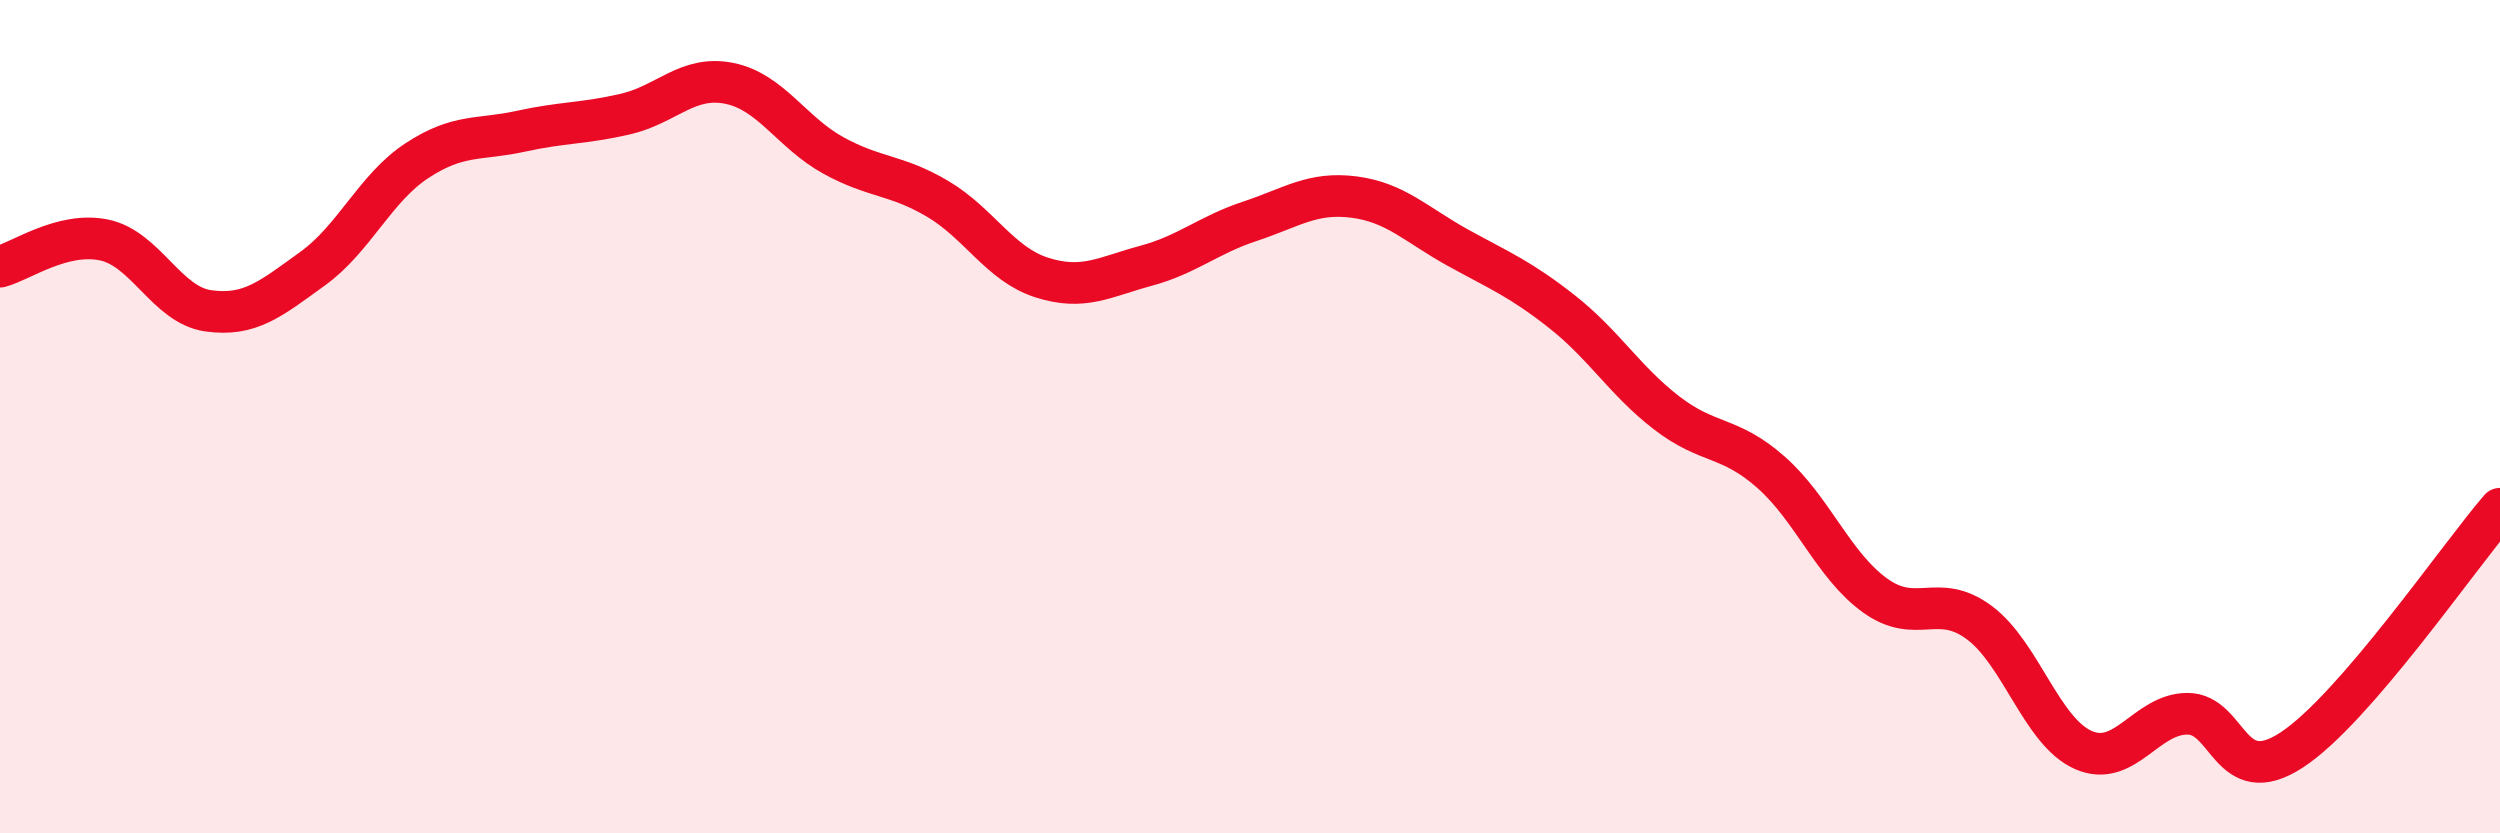
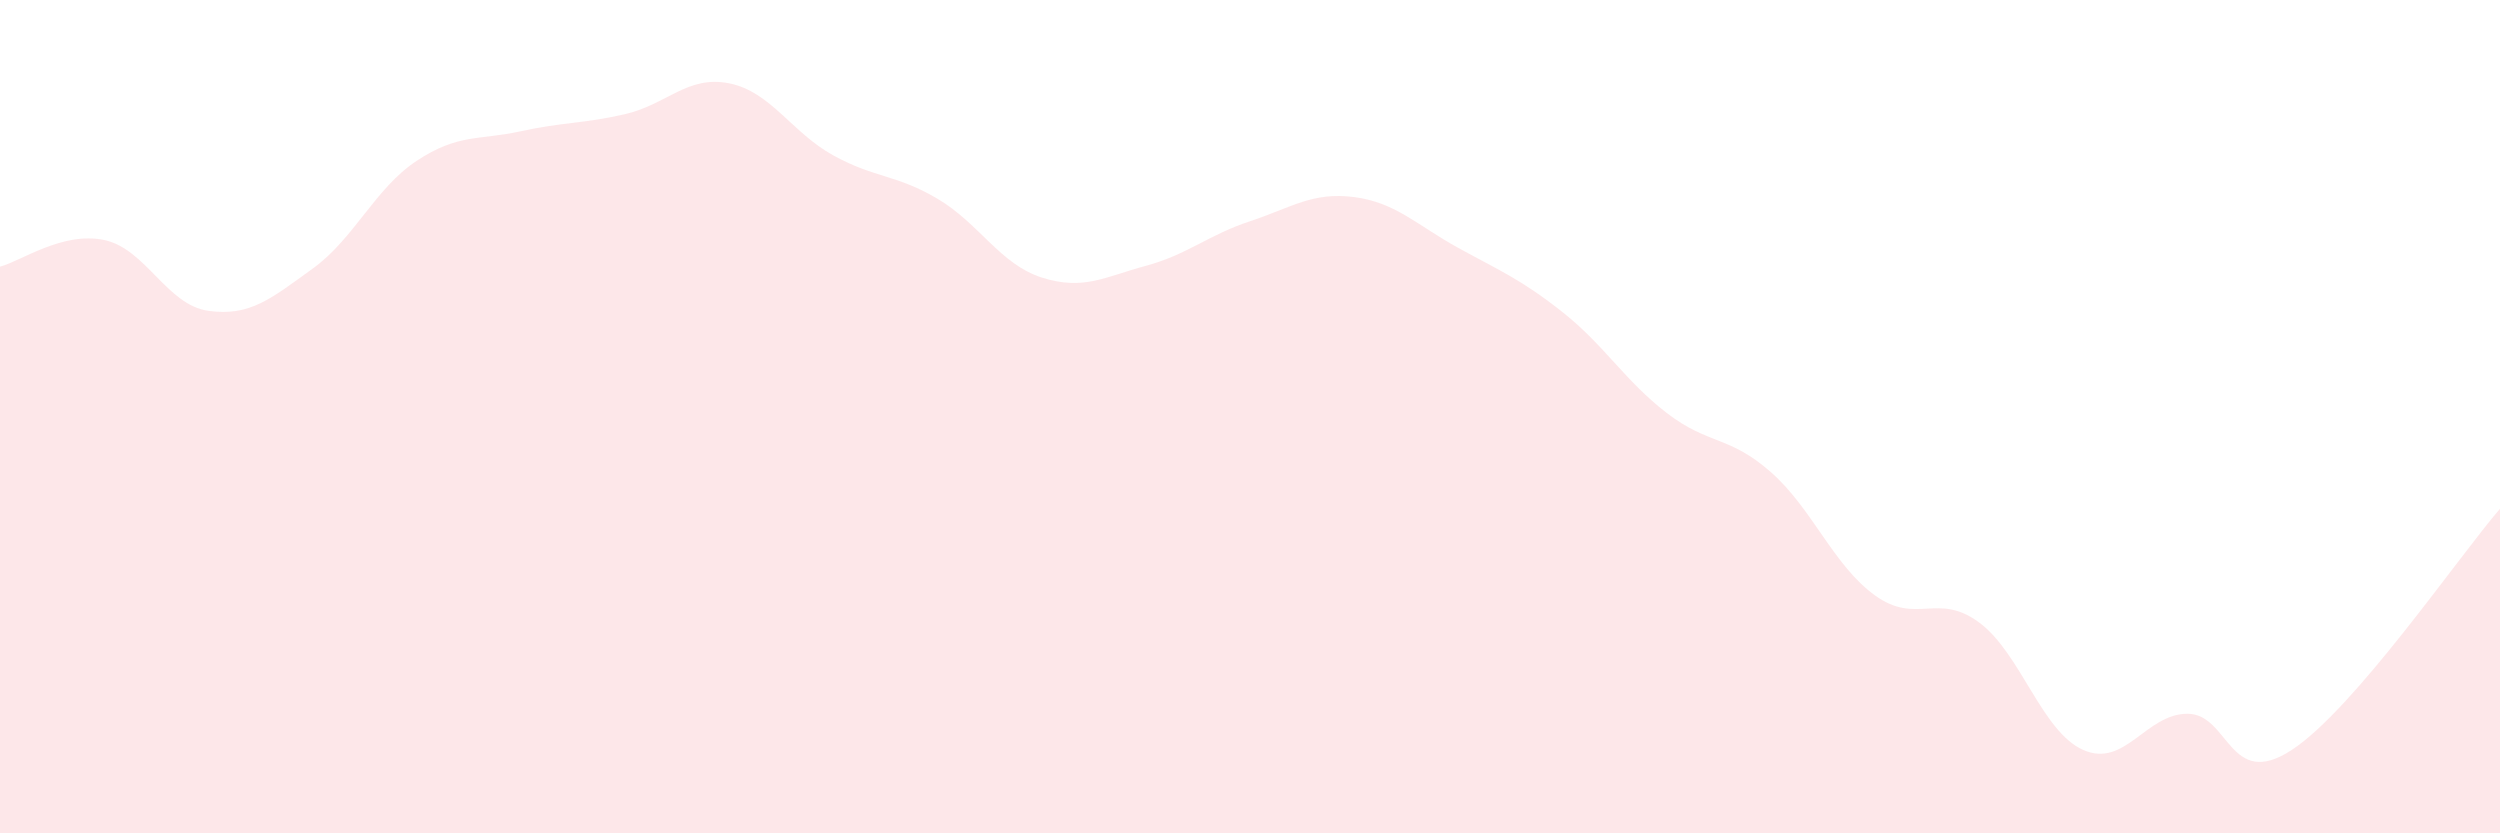
<svg xmlns="http://www.w3.org/2000/svg" width="60" height="20" viewBox="0 0 60 20">
  <path d="M 0,6.4 C 0.5,6.27 1.5,5.55 2.5,5.76 C 3.5,5.97 4,7.32 5,7.46 C 6,7.6 6.5,7.17 7.5,6.45 C 8.5,5.73 9,4.52 10,3.86 C 11,3.2 11.5,3.37 12.5,3.15 C 13.5,2.93 14,2.97 15,2.74 C 16,2.51 16.5,1.8 17.5,2 C 18.5,2.2 19,3.18 20,3.73 C 21,4.28 21.5,4.18 22.5,4.77 C 23.5,5.36 24,6.34 25,6.66 C 26,6.98 26.5,6.65 27.5,6.38 C 28.5,6.11 29,5.64 30,5.31 C 31,4.98 31.5,4.6 32.5,4.73 C 33.5,4.86 34,5.4 35,5.95 C 36,6.5 36.5,6.7 37.5,7.49 C 38.5,8.28 39,9.14 40,9.91 C 41,10.68 41.5,10.45 42.5,11.33 C 43.5,12.21 44,13.57 45,14.29 C 46,15.01 46.5,14.2 47.5,14.94 C 48.5,15.68 49,17.56 50,18 C 51,18.44 51.5,17.13 52.5,17.13 C 53.5,17.13 53.5,18.98 55,18 C 56.5,17.02 59,13.37 60,12.21L60 20L0 20Z" fill="#EB0A25" opacity="0.1" stroke-linecap="round" stroke-linejoin="round" />
-   <path d="M 0,6.4 C 0.5,6.27 1.5,5.55 2.5,5.76 C 3.5,5.97 4,7.32 5,7.46 C 6,7.6 6.5,7.17 7.5,6.45 C 8.5,5.73 9,4.52 10,3.86 C 11,3.2 11.5,3.37 12.5,3.15 C 13.5,2.93 14,2.97 15,2.74 C 16,2.51 16.5,1.8 17.5,2 C 18.5,2.2 19,3.18 20,3.73 C 21,4.28 21.5,4.18 22.5,4.77 C 23.5,5.36 24,6.34 25,6.66 C 26,6.98 26.5,6.65 27.5,6.38 C 28.5,6.11 29,5.64 30,5.31 C 31,4.98 31.5,4.6 32.5,4.73 C 33.5,4.86 34,5.4 35,5.95 C 36,6.5 36.5,6.7 37.5,7.49 C 38.5,8.28 39,9.14 40,9.91 C 41,10.68 41.5,10.45 42.5,11.33 C 43.5,12.21 44,13.57 45,14.29 C 46,15.01 46.5,14.2 47.5,14.94 C 48.5,15.68 49,17.56 50,18 C 51,18.44 51.5,17.13 52.5,17.13 C 53.5,17.13 53.5,18.98 55,18 C 56.5,17.02 59,13.37 60,12.21" stroke="#EB0A25" stroke-width="1" fill="none" stroke-linecap="round" stroke-linejoin="round" />
</svg>